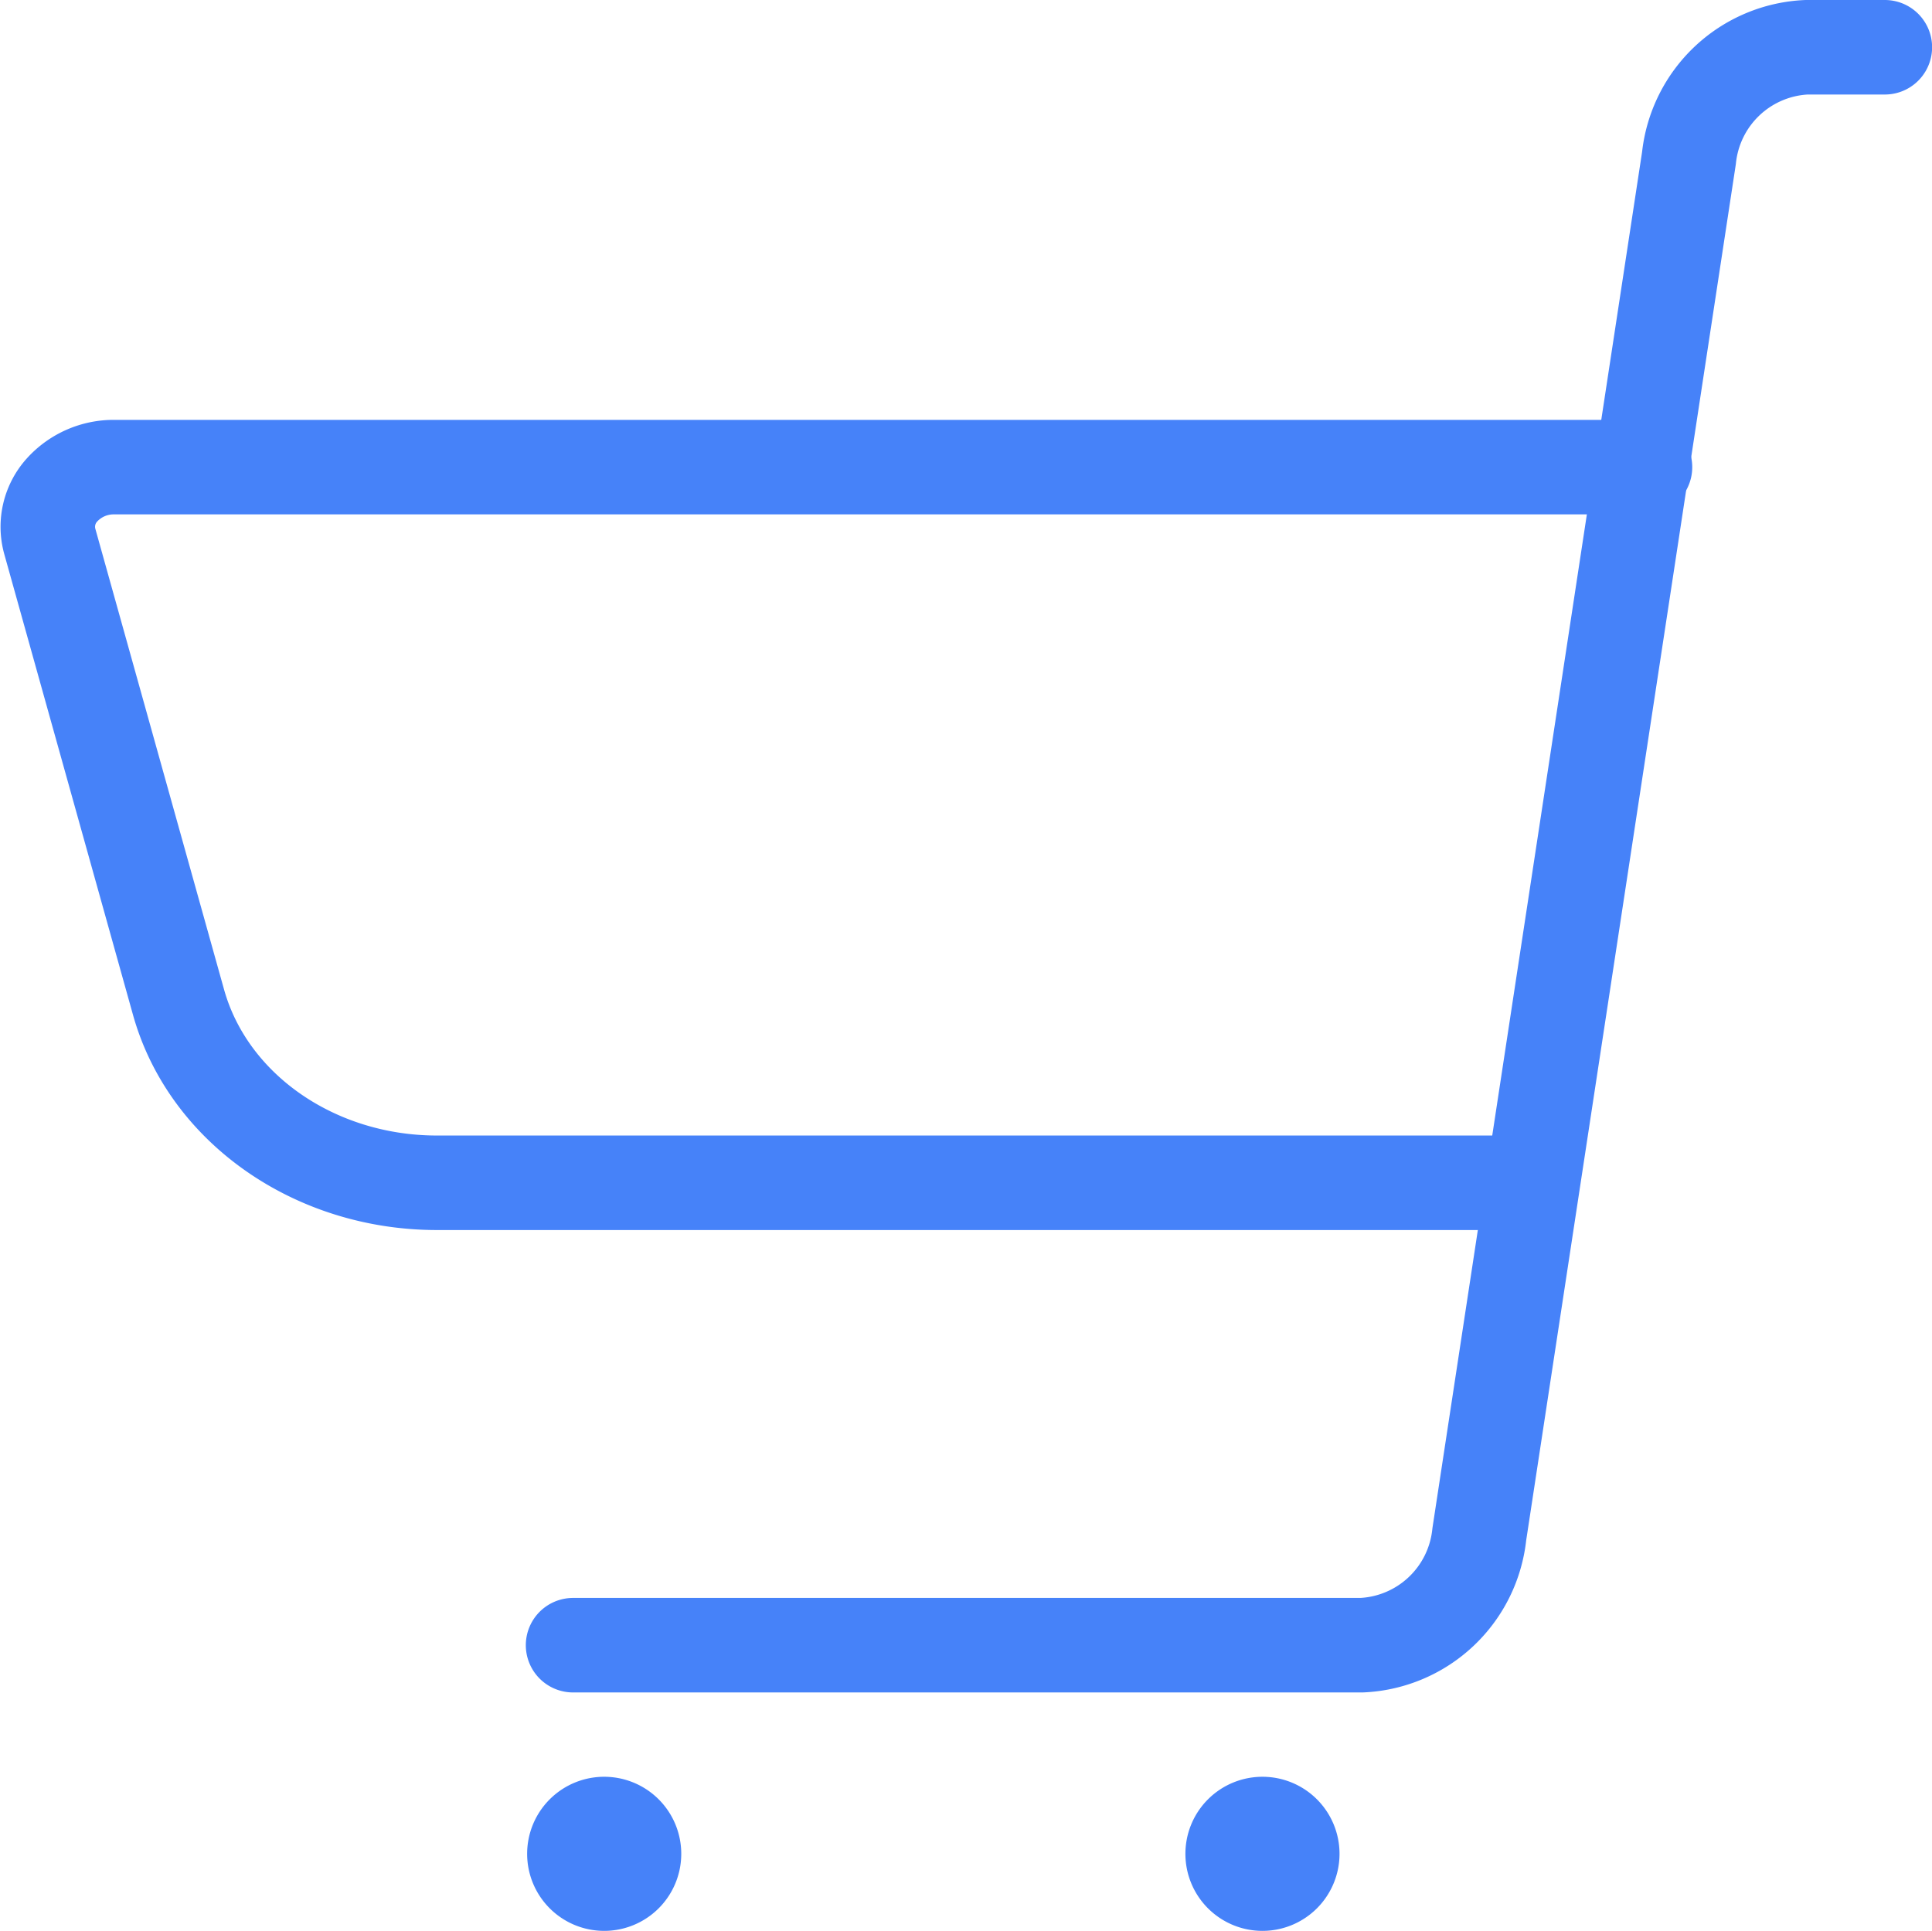
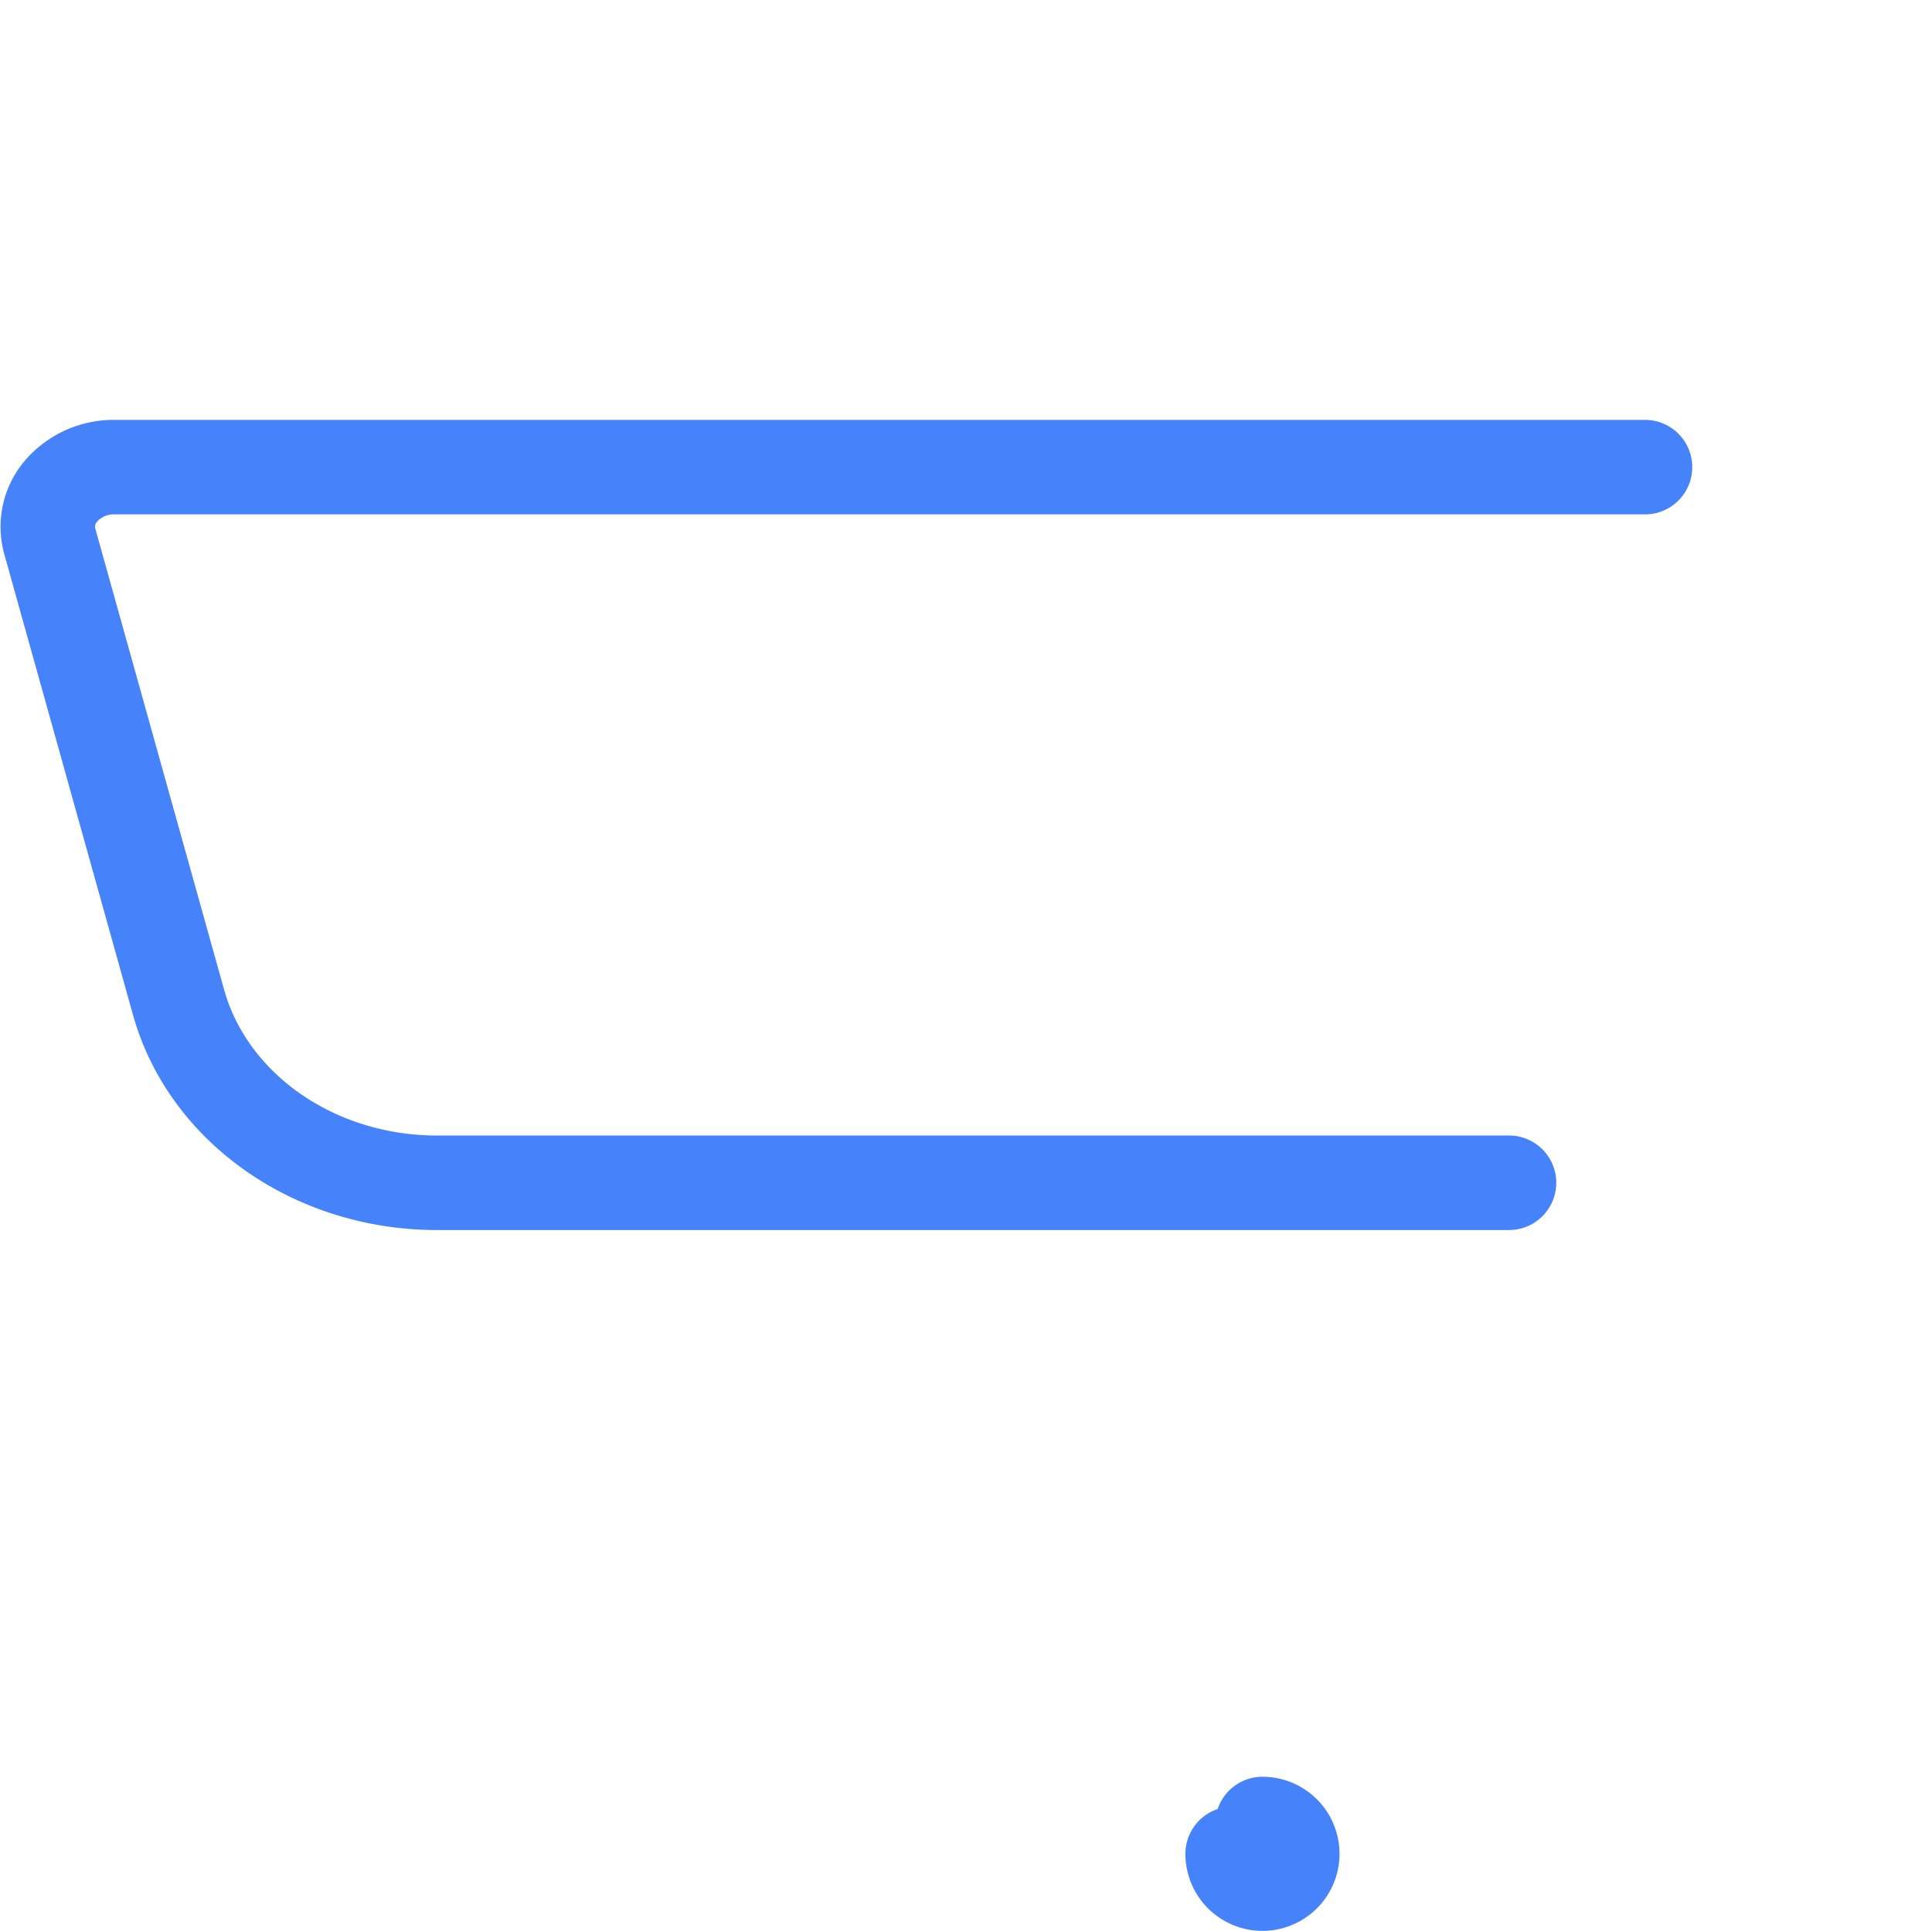
<svg xmlns="http://www.w3.org/2000/svg" width="81.757" height="81.72" viewBox="0 0 81.757 81.72">
  <g id="shopping-cart-1" transform="translate(2.021 2)">
-     <path id="Path_33" data-name="Path 33" d="M6,68.756H39.374a5.244,5.244,0,0,0,4.975-4.694L53.221,5.818A5.243,5.243,0,0,1,58.2,1.128h3.31" transform="translate(16.23 -1.128)" fill="none" stroke="#4682f9" stroke-linecap="round" stroke-linejoin="round" stroke-width="4" />
-     <path id="Path_34" data-name="Path 34" d="M8.762,21.375A1.261,1.261,0,1,1,7.5,22.636a1.261,1.261,0,0,1,1.262-1.261" transform="translate(14.786 53.822)" fill="none" stroke="#4682f9" stroke-linecap="round" stroke-linejoin="round" stroke-width="4" />
-     <path id="Path_35" data-name="Path 35" d="M16.261,21.375A1.261,1.261,0,1,1,15,22.636a1.261,1.261,0,0,1,1.261-1.261" transform="translate(35.142 53.822)" fill="none" stroke="#4682f9" stroke-linecap="round" stroke-linejoin="round" stroke-width="4" />
+     <path id="Path_35" data-name="Path 35" d="M16.261,21.375A1.261,1.261,0,1,1,15,22.636" transform="translate(35.142 53.822)" fill="none" stroke="#4682f9" stroke-linecap="round" stroke-linejoin="round" stroke-width="4" />
    <path id="Path_36" data-name="Path 36" d="M63.336,35.909H17.97c-5.171,0-9.68-3.15-10.936-7.642L1.584,8.756A2.32,2.32,0,0,1,2.1,6.591a2.949,2.949,0,0,1,2.223-.97H69.09" transform="translate(-1.5 12.149)" fill="none" stroke="#4682f9" stroke-linecap="round" stroke-linejoin="round" stroke-width="4" />
  </g>
</svg>